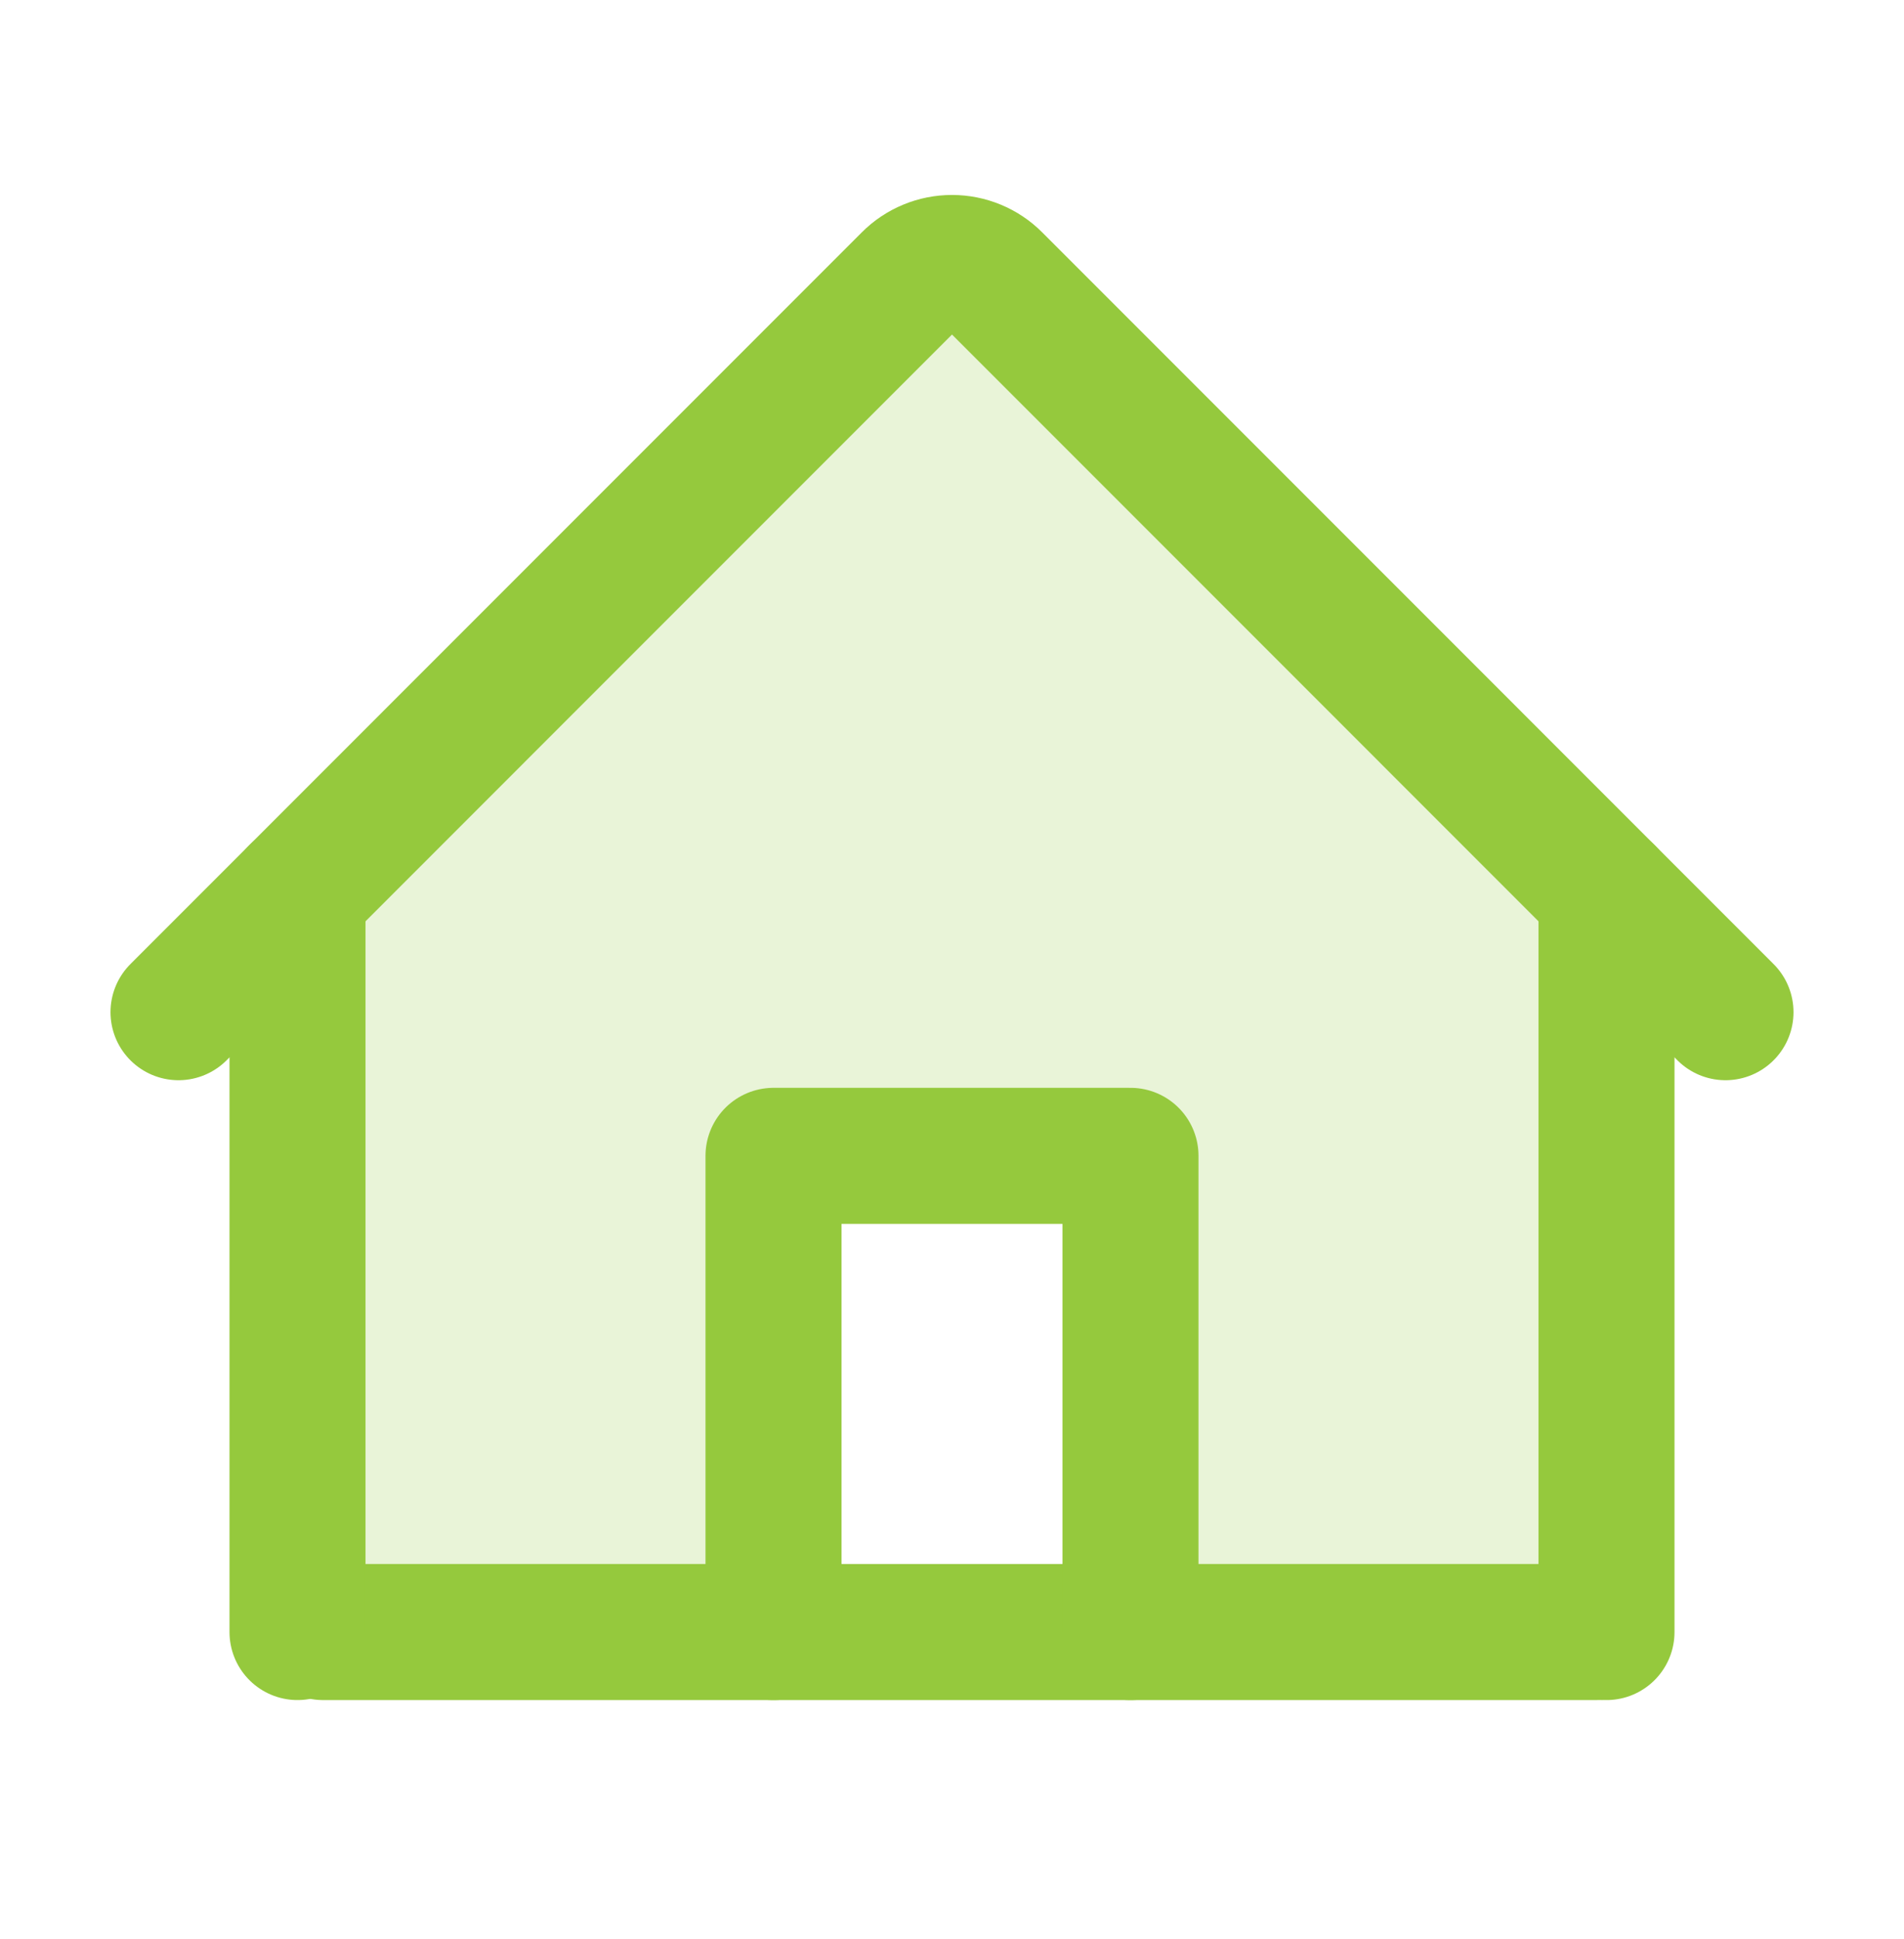
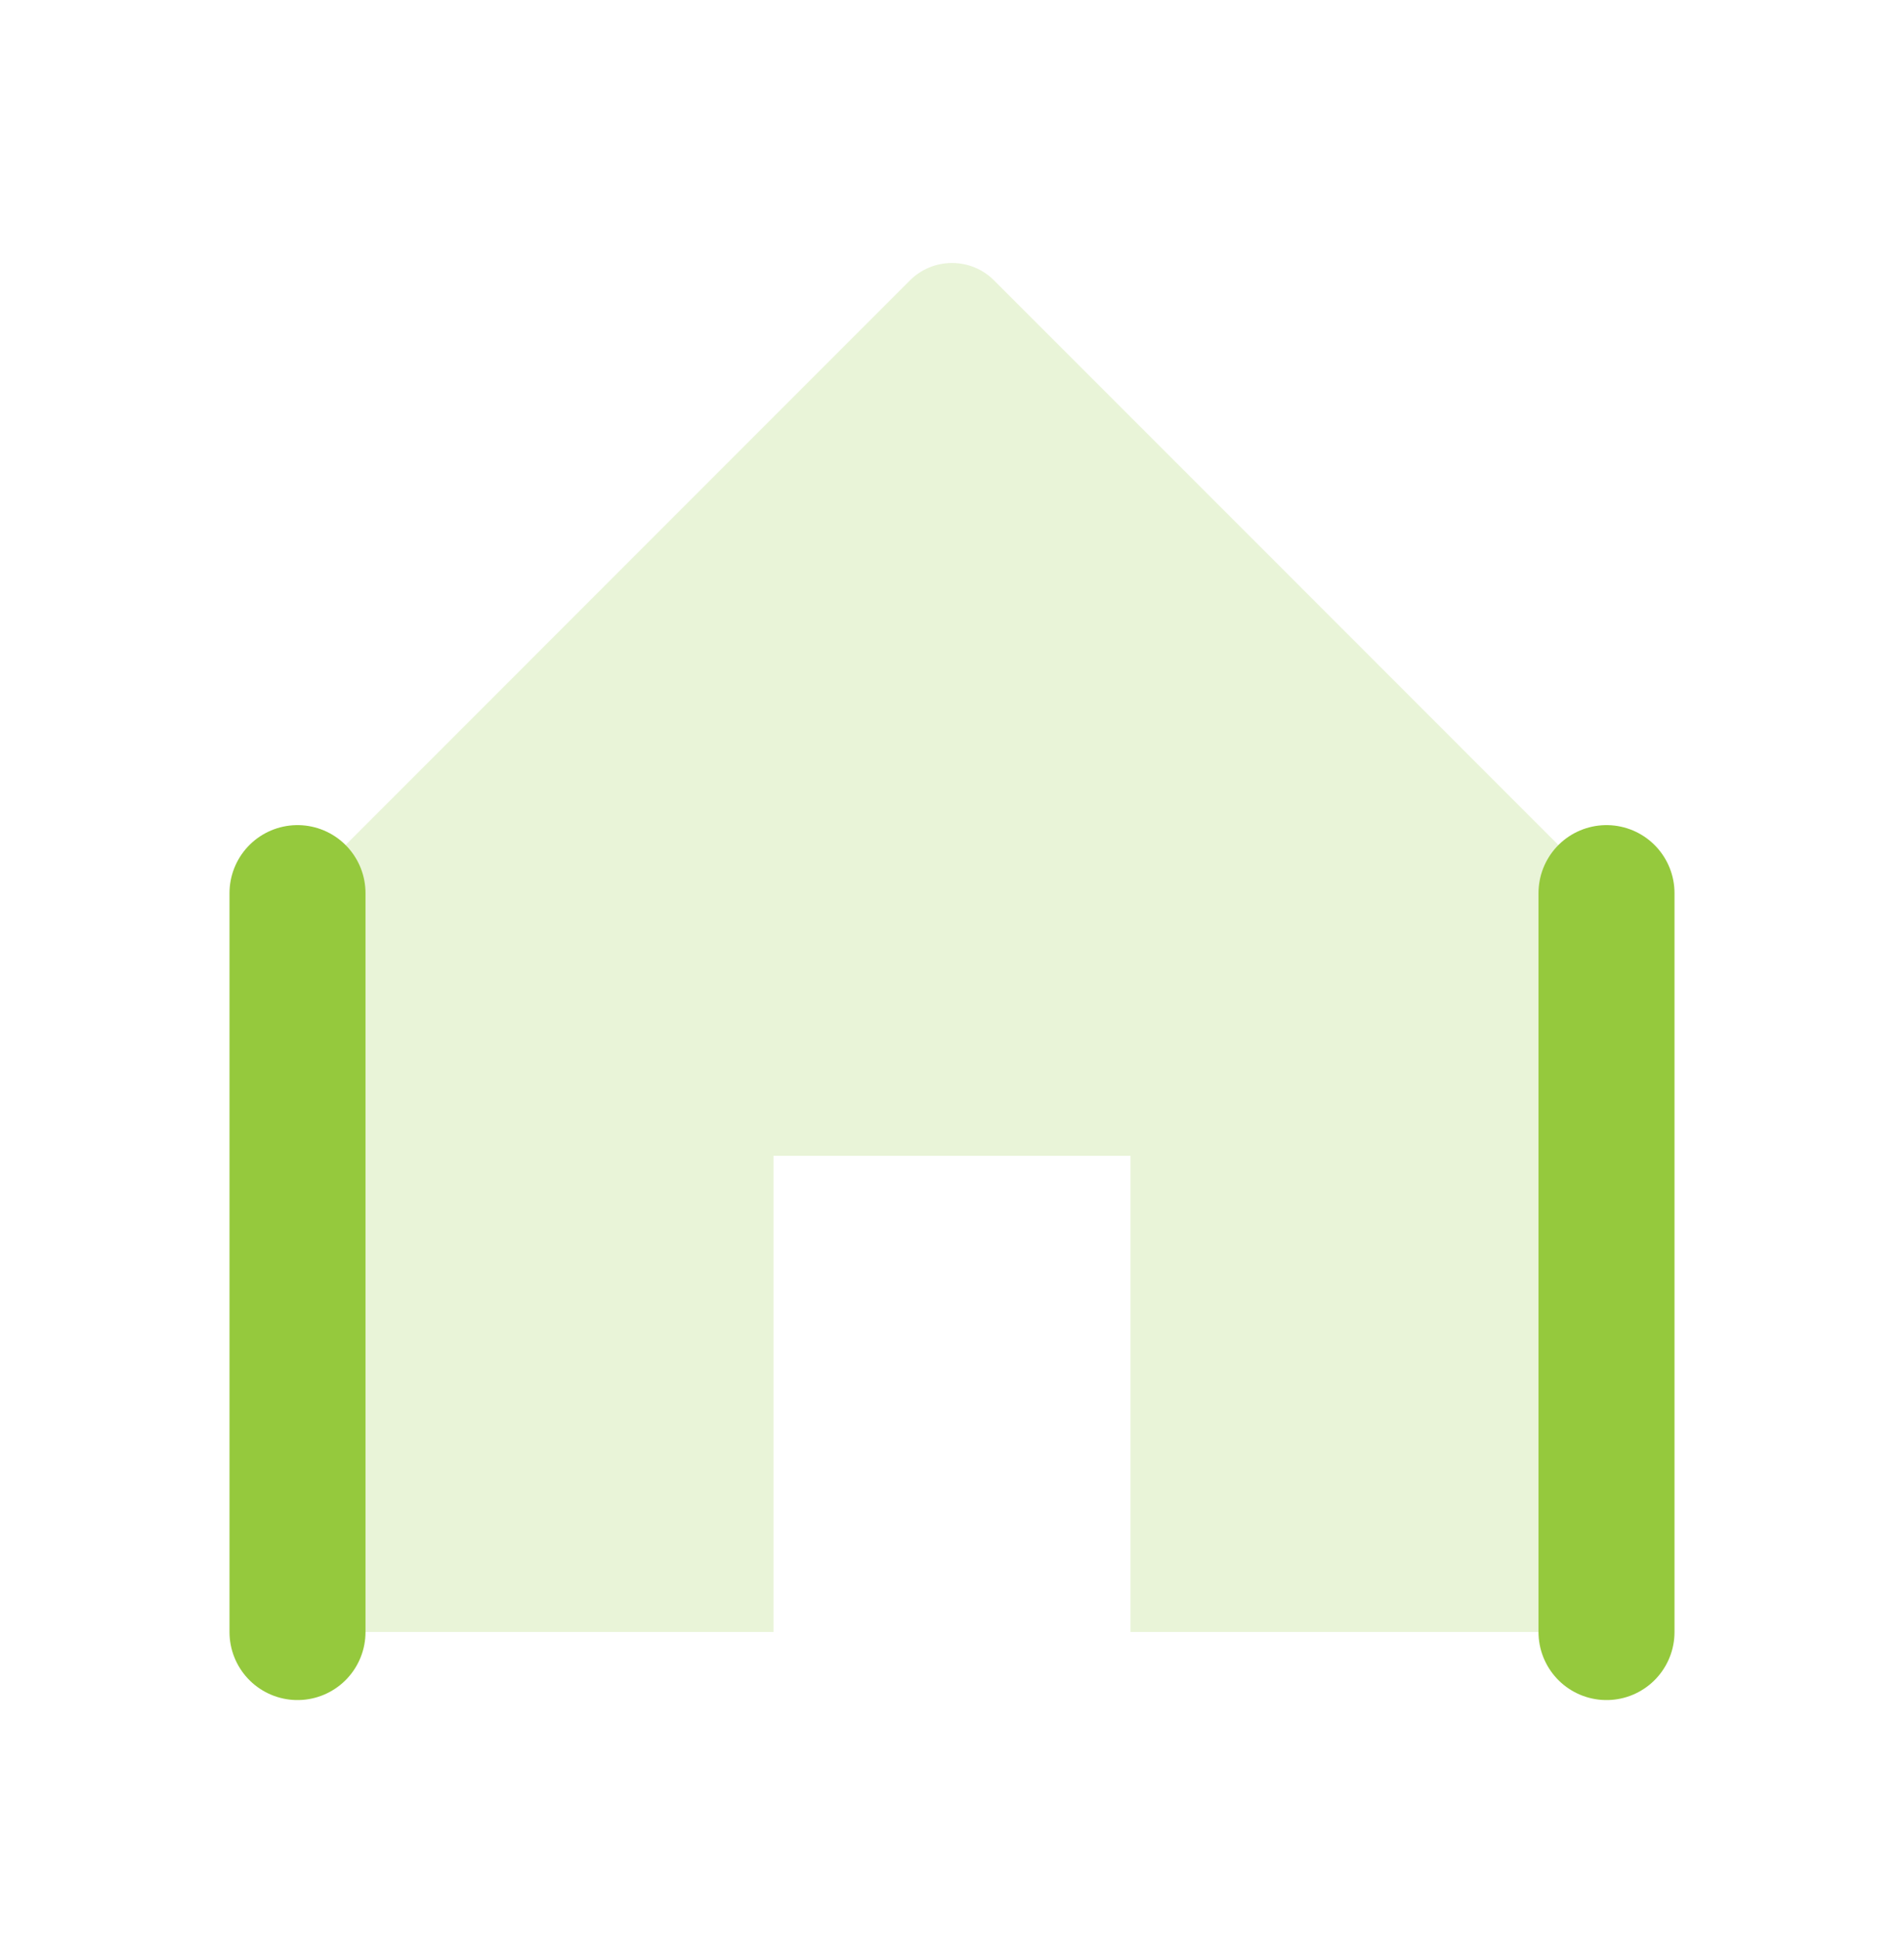
<svg xmlns="http://www.w3.org/2000/svg" width="56" height="57" viewBox="0 0 56 57" fill="none">
  <path opacity="0.2" d="M29.238 8.245C29.076 8.082 28.883 7.953 28.67 7.865C28.458 7.777 28.23 7.732 28 7.732C27.77 7.732 27.542 7.777 27.33 7.865C27.117 7.953 26.924 8.082 26.762 8.245L8.75 26.259V47.983H22.75V33.983H33.25V47.983H47.25V26.259L29.238 8.245Z" fill="#95C93D" />
-   <path d="M9.5 47.983L47 47.983" stroke="#95C93D" stroke-width="4" stroke-linecap="round" stroke-linejoin="round" />
-   <path d="M33.25 47.983V33.983H22.75V47.983" stroke="#95C93D" stroke-width="4" stroke-linecap="round" stroke-linejoin="round" />
  <path d="M8.75 26.259V47.983" stroke="#95C93D" stroke-width="4" stroke-linecap="round" stroke-linejoin="round" />
  <path d="M47.25 47.983V26.259" stroke="#95C93D" stroke-width="4" stroke-linecap="round" stroke-linejoin="round" />
-   <path d="M5.25 29.759L26.762 8.245C26.924 8.082 27.117 7.953 27.33 7.865C27.542 7.777 27.77 7.732 28 7.732C28.23 7.732 28.458 7.777 28.67 7.865C28.883 7.953 29.076 8.082 29.238 8.245L50.75 29.759" stroke="#95C93D" stroke-width="4" stroke-linecap="round" stroke-linejoin="round" />
</svg>